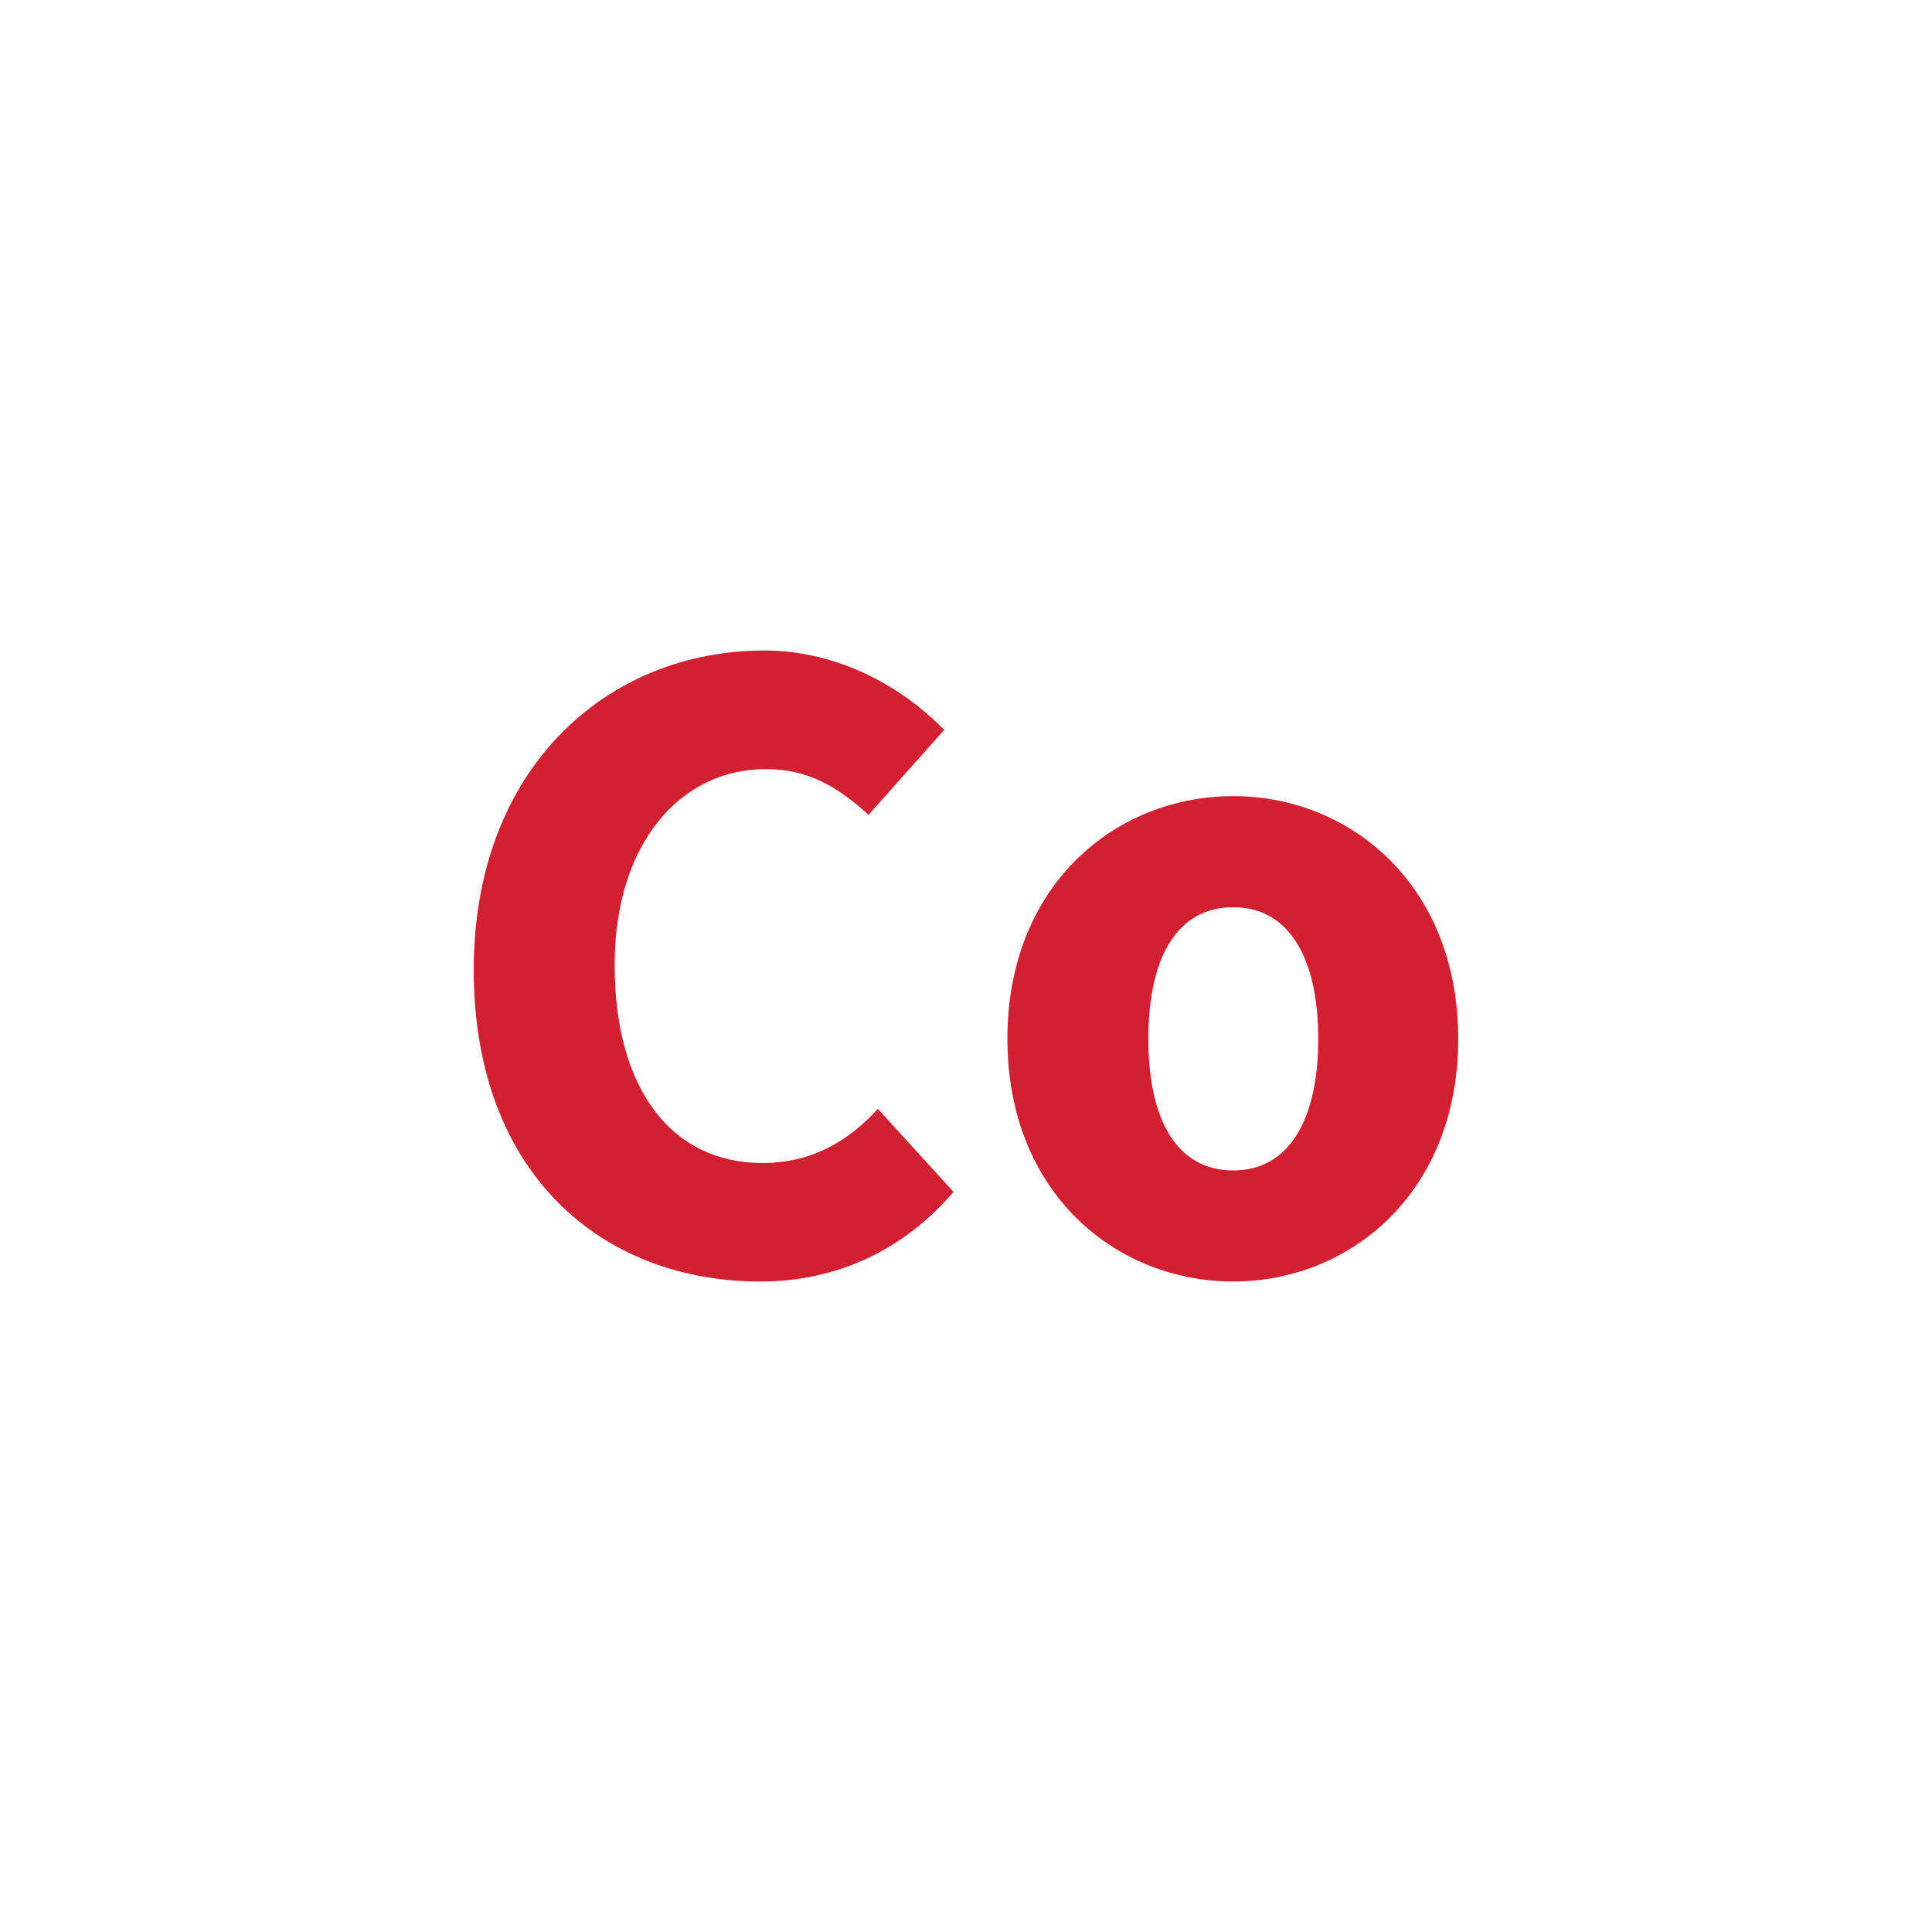
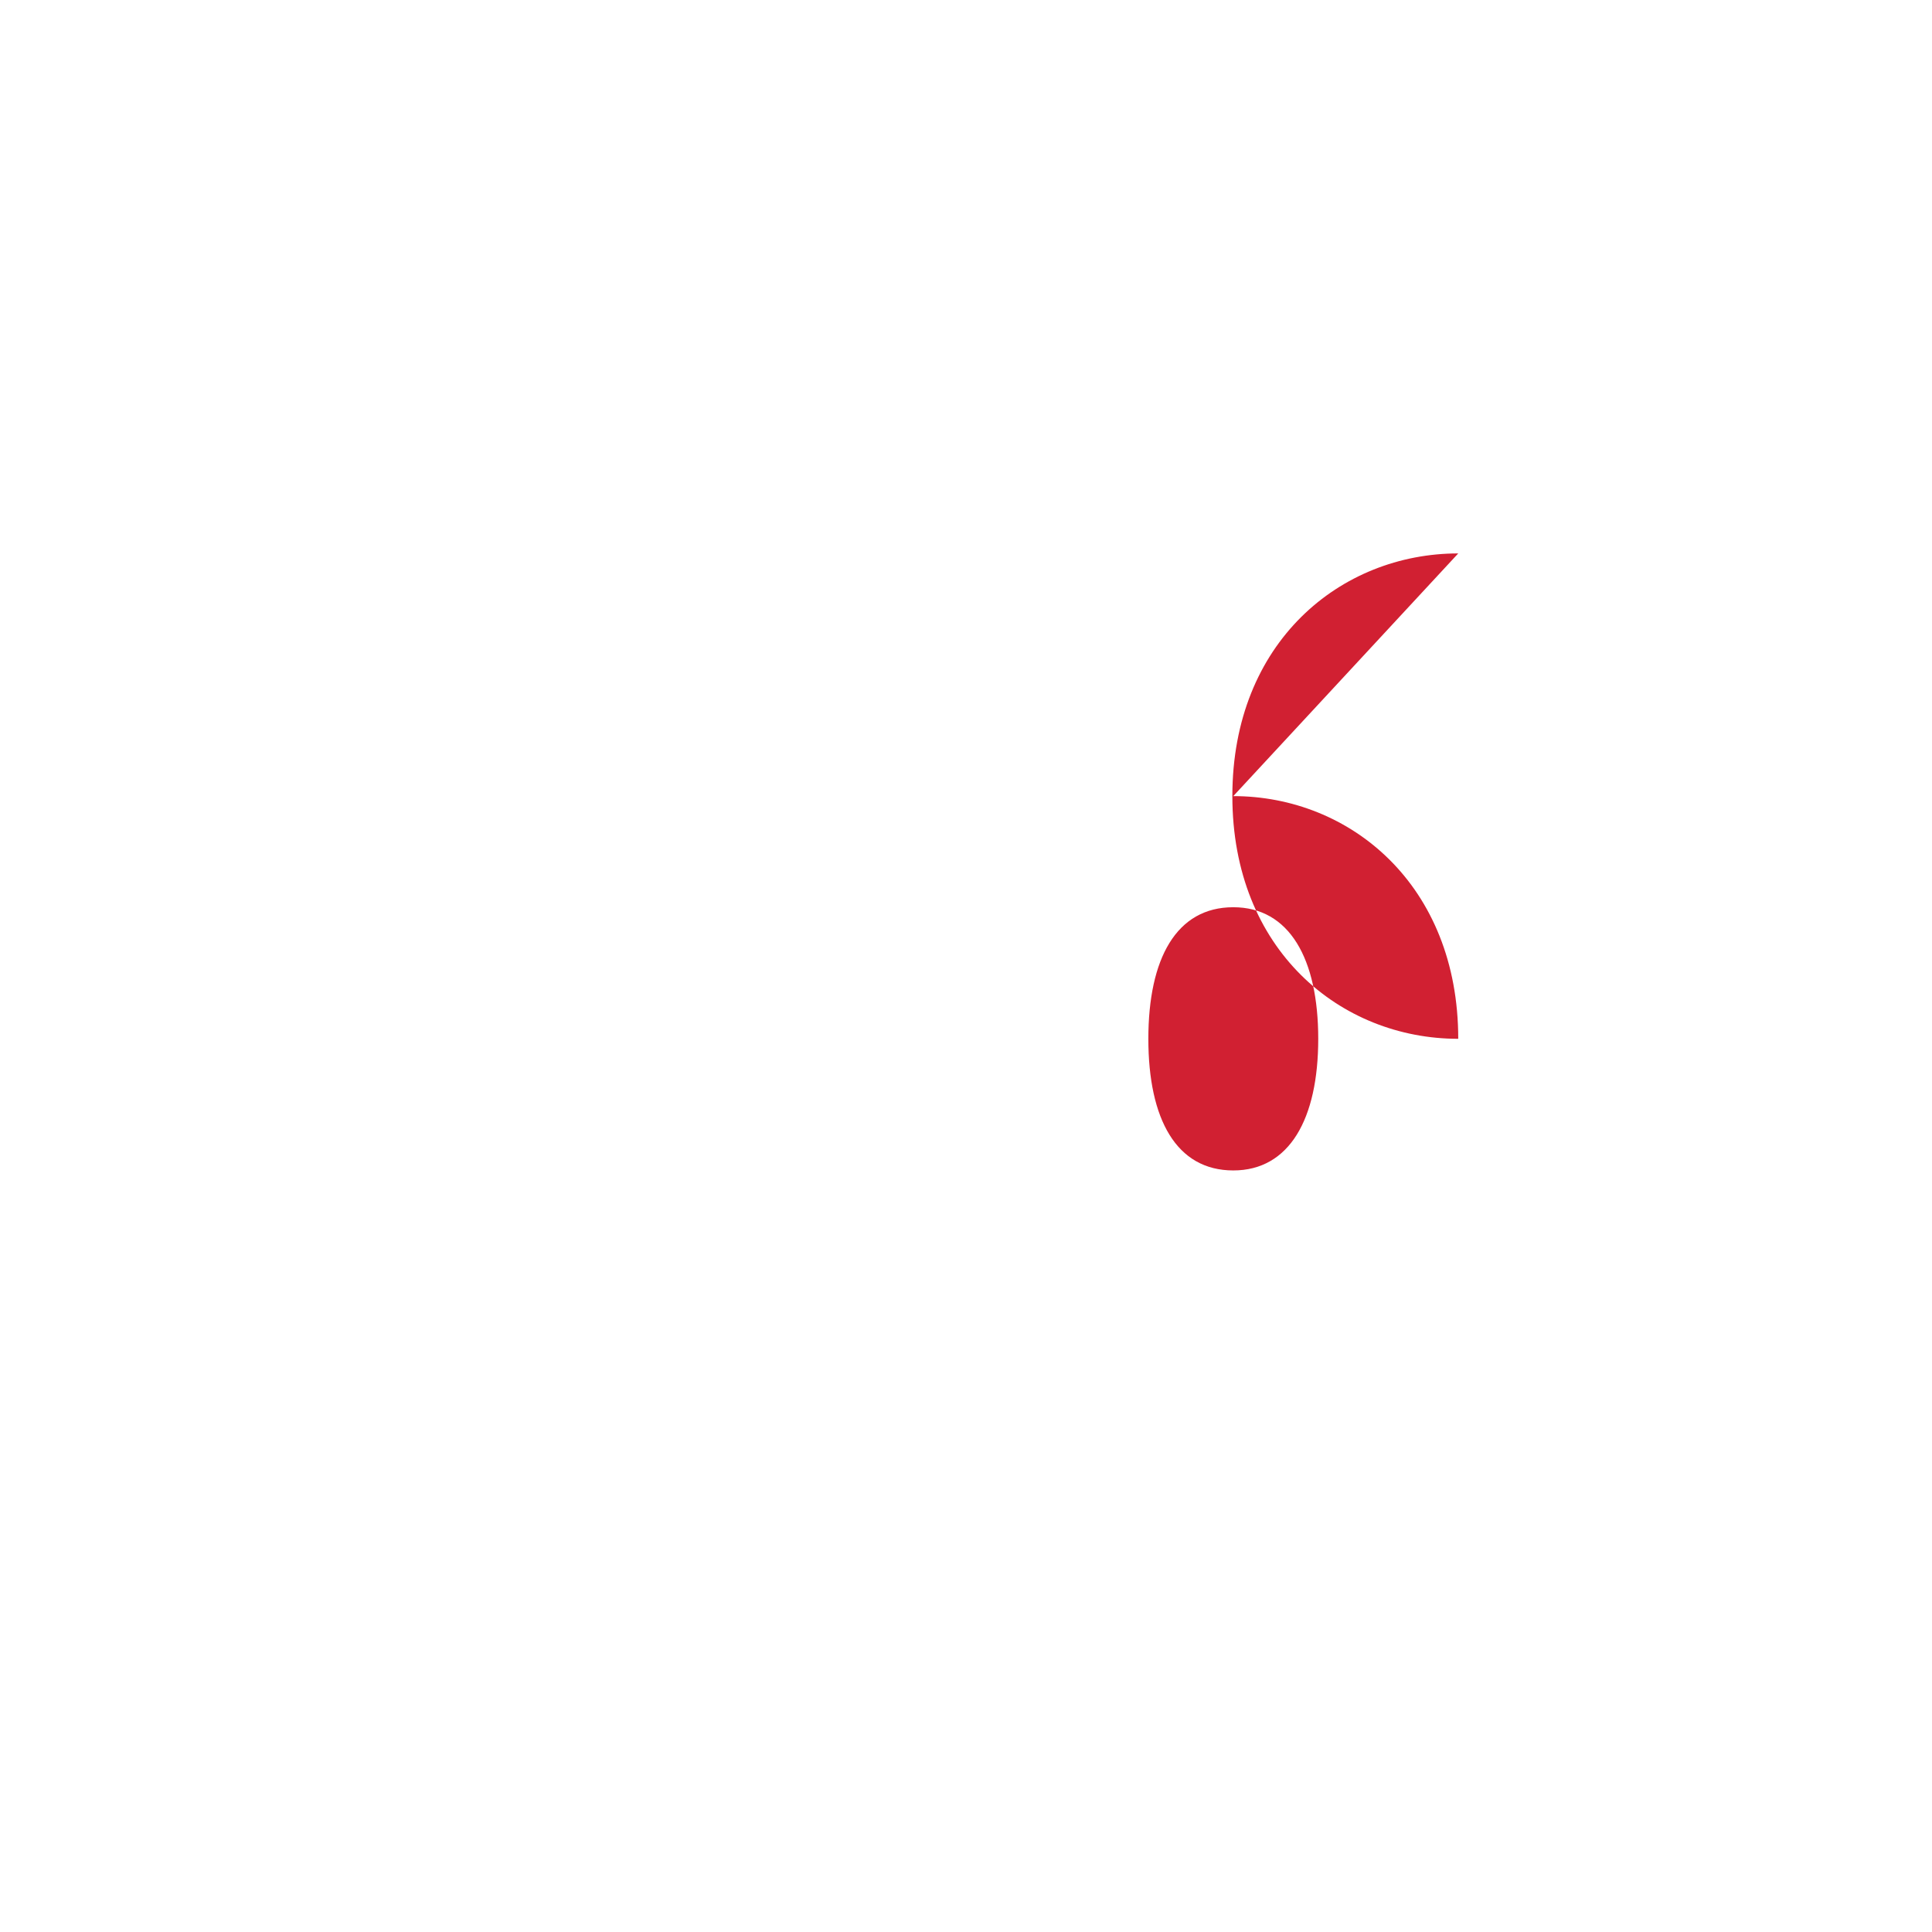
<svg xmlns="http://www.w3.org/2000/svg" id="Hotspots" width="60" height="60" viewBox="0 0 60 60">
-   <path d="M23.728,20.202c2.348,0,4.319,1.16,5.595,2.465l-2.349,2.638c-.956-.87-1.883-1.421-3.189-1.421-2.638,0-4.696,2.29-4.696,6.089,0,3.884,1.797,6.145,4.58,6.145,1.537,0,2.667-.667,3.595-1.681l2.349,2.579c-1.566,1.827-3.653,2.783-6.001,2.783-4.899,0-8.9-3.333-8.9-9.682,0-6.261,4.146-9.914,9.016-9.914Z" fill="#d12032" stroke-width="0" />
-   <path d="M38.301,24.724c3.624,0,6.986,2.754,6.986,7.537s-3.362,7.537-6.986,7.537c-3.652,0-7.015-2.754-7.015-7.537s3.363-7.537,7.015-7.537ZM38.301,36.349c1.74,0,2.638-1.594,2.638-4.087s-.898-4.087-2.638-4.087c-1.768,0-2.638,1.594-2.638,4.087s.87,4.087,2.638,4.087Z" fill="#d12032" stroke-width="0" />
+   <path d="M38.301,24.724c3.624,0,6.986,2.754,6.986,7.537c-3.652,0-7.015-2.754-7.015-7.537s3.363-7.537,7.015-7.537ZM38.301,36.349c1.74,0,2.638-1.594,2.638-4.087s-.898-4.087-2.638-4.087c-1.768,0-2.638,1.594-2.638,4.087s.87,4.087,2.638,4.087Z" fill="#d12032" stroke-width="0" />
</svg>